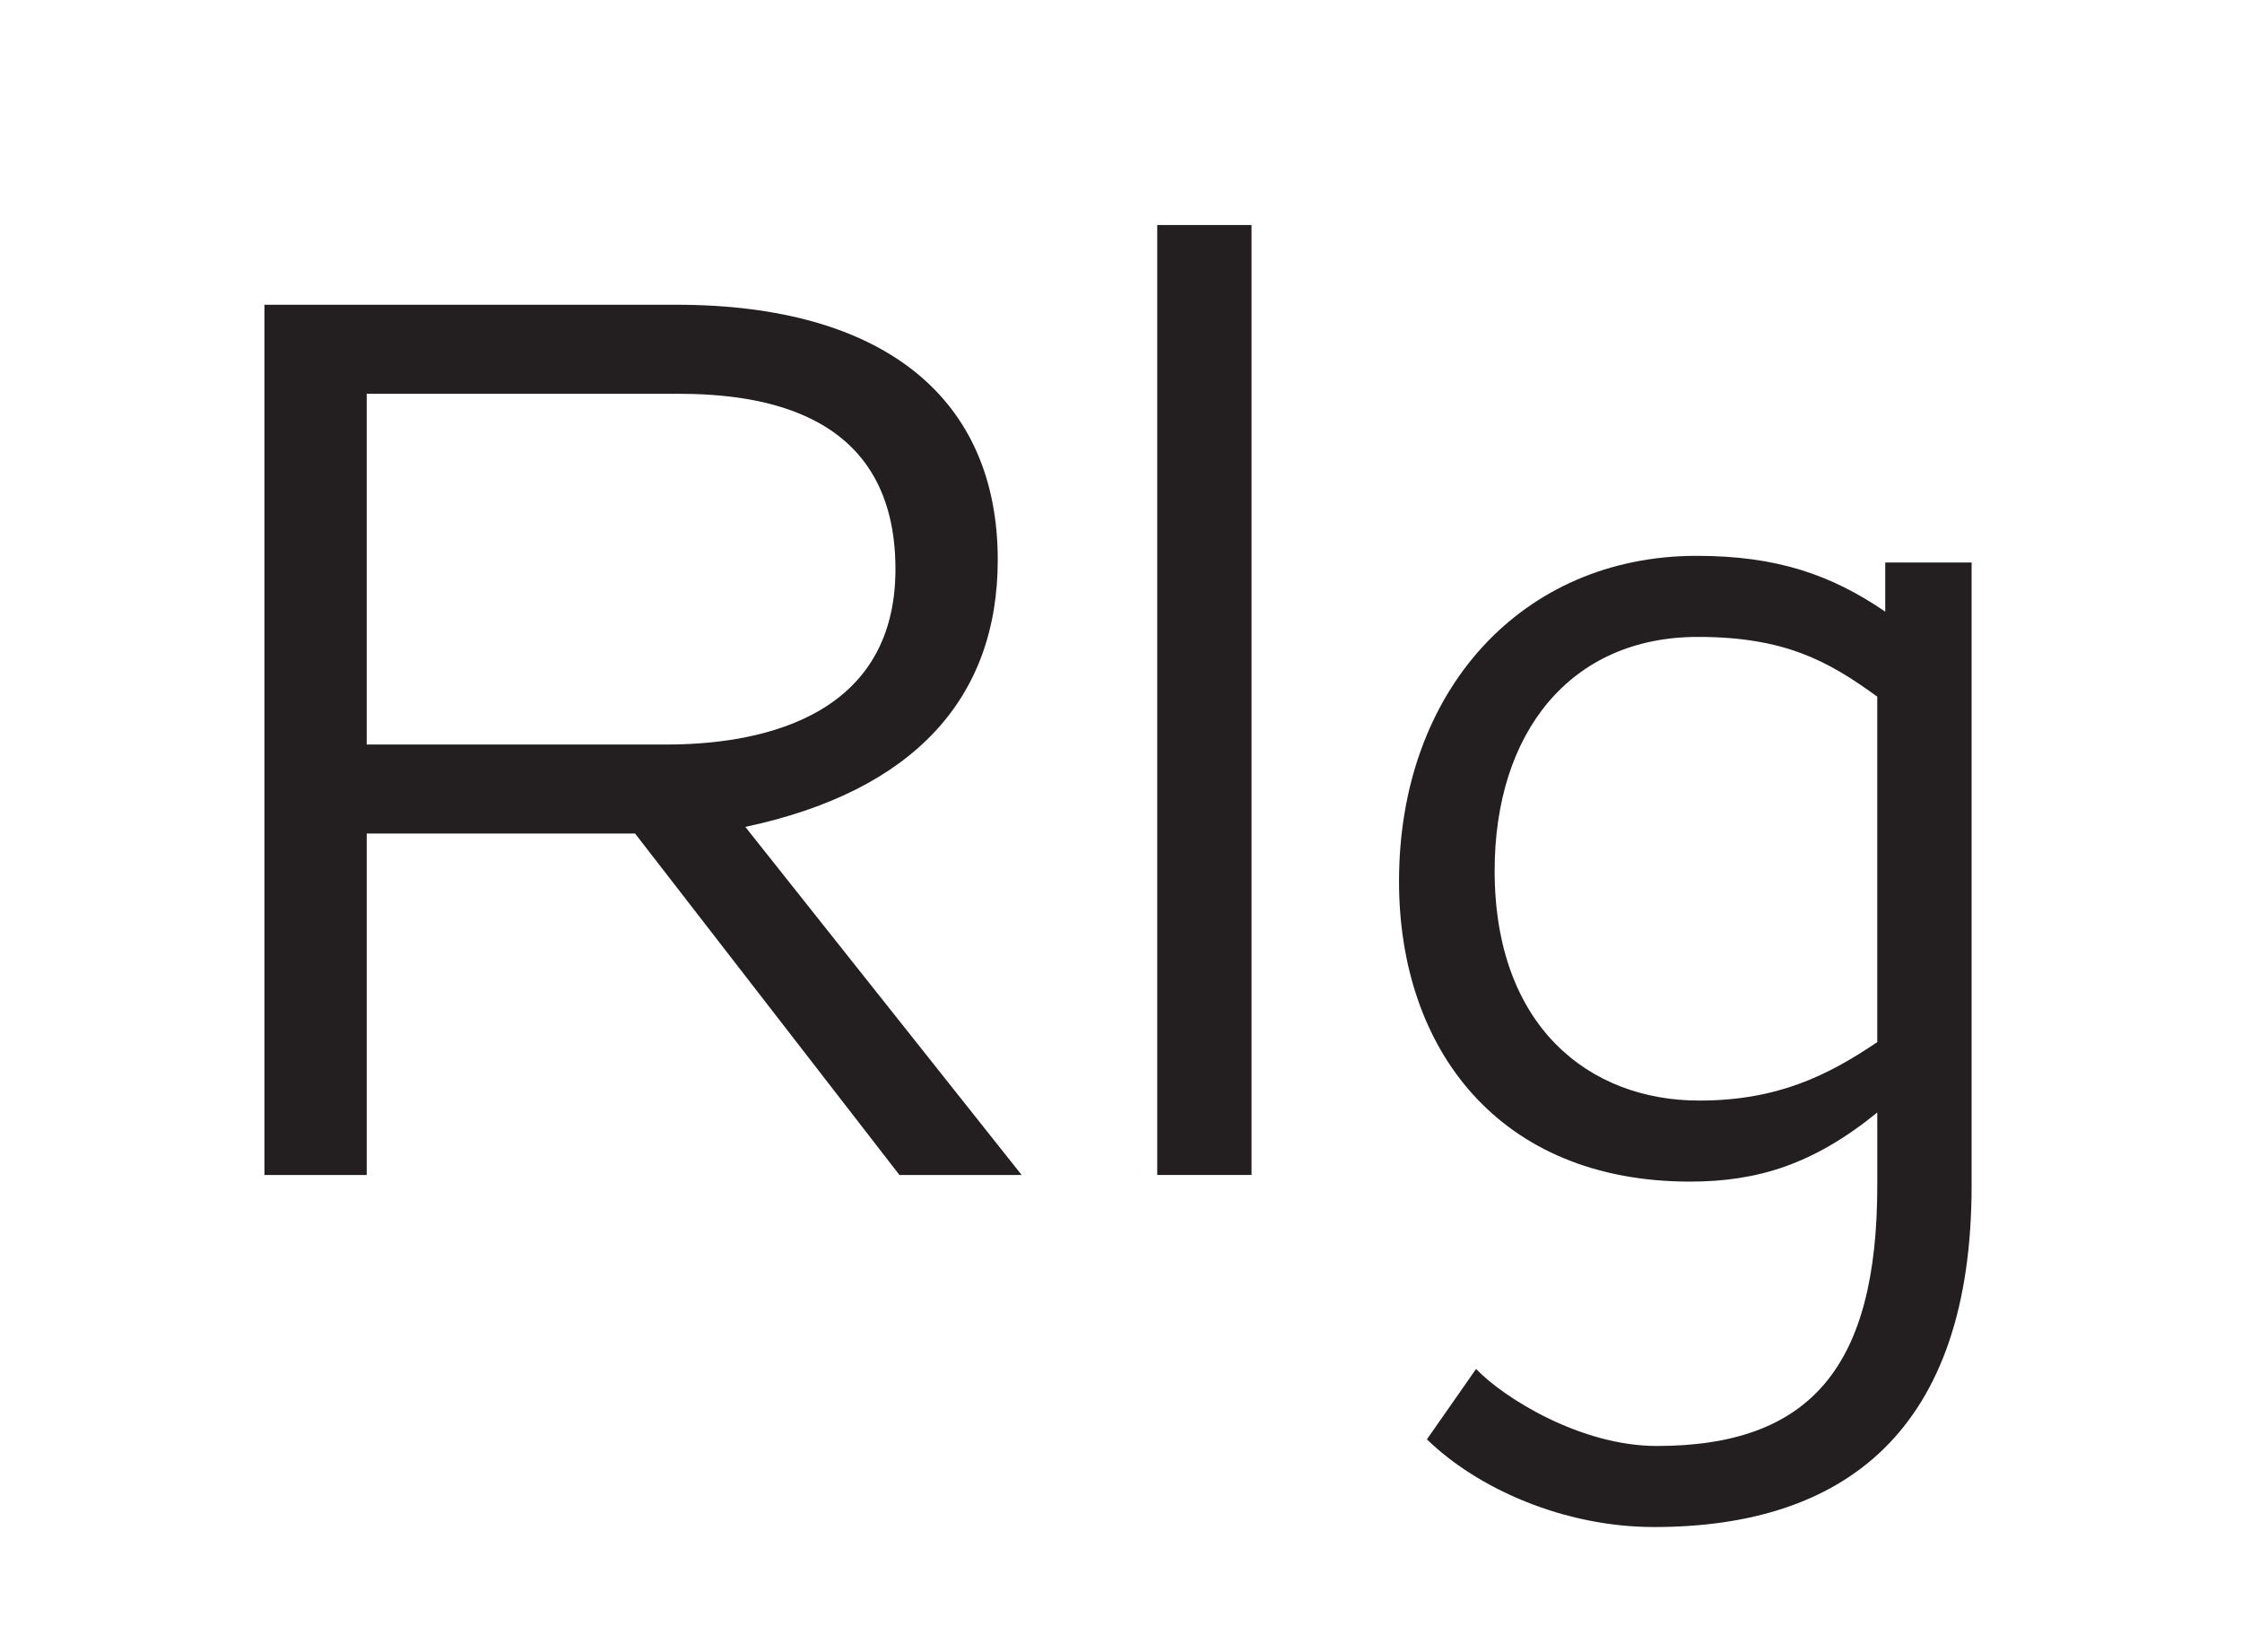
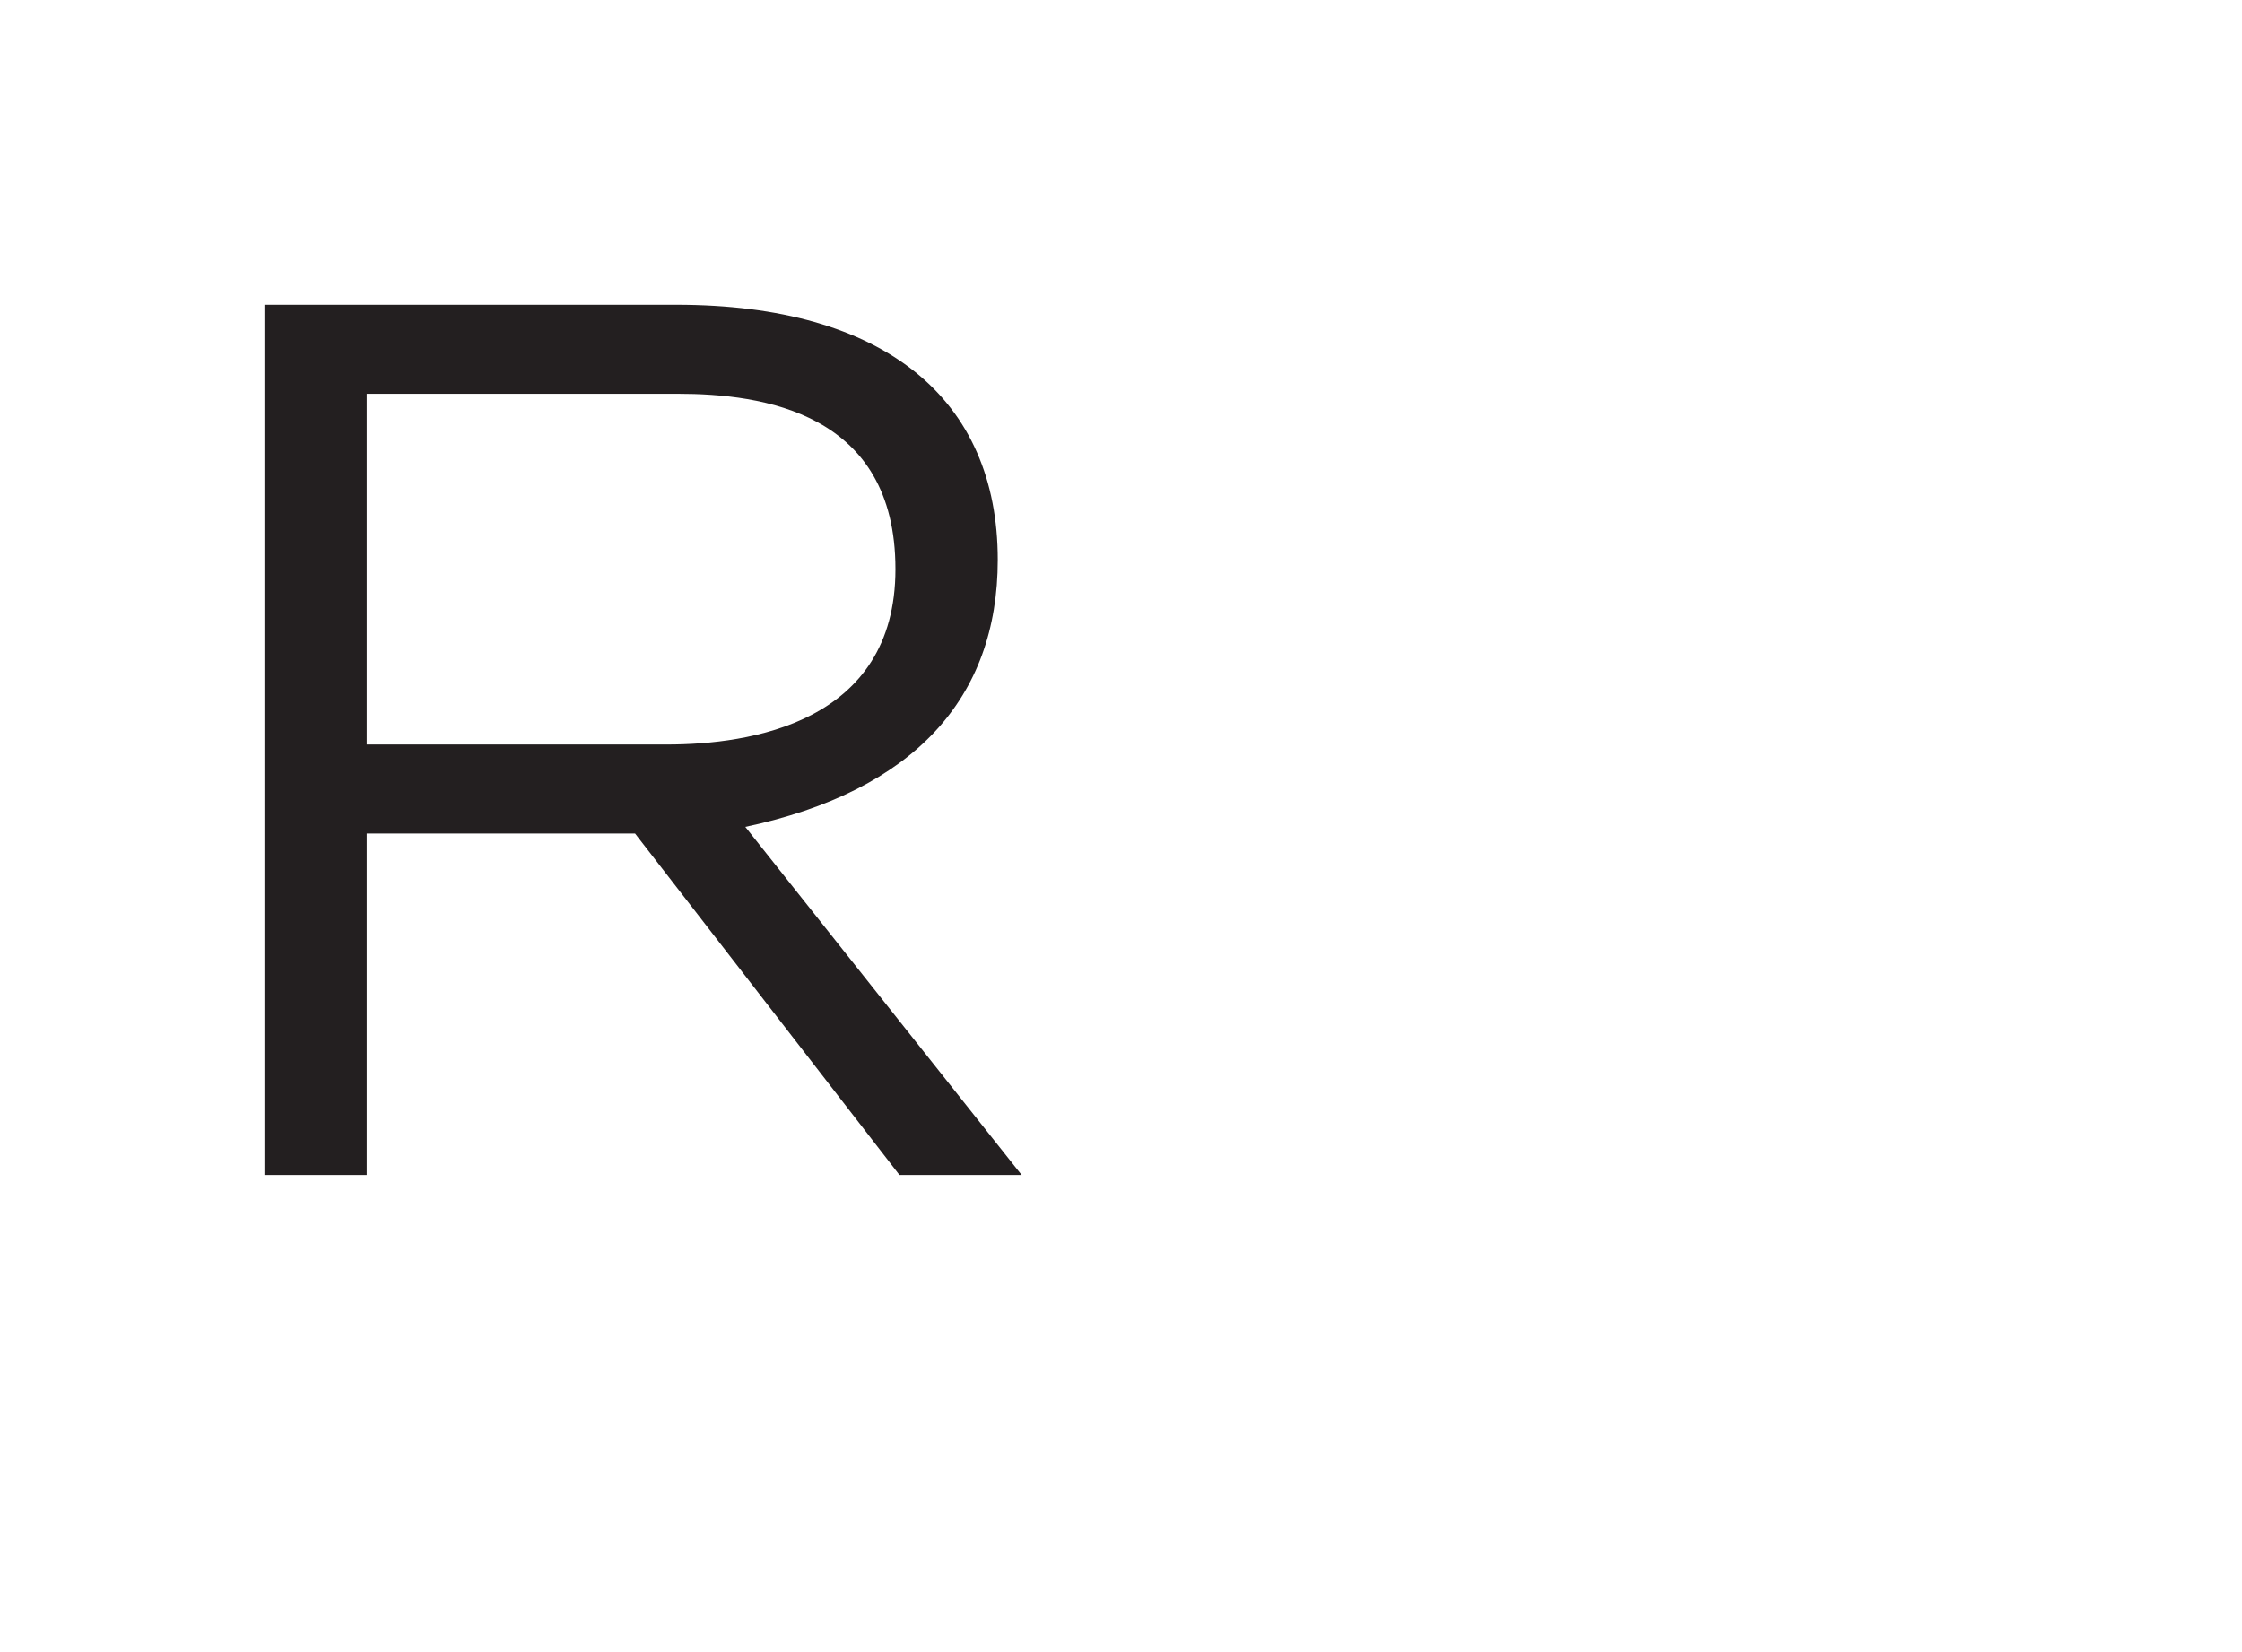
<svg xmlns="http://www.w3.org/2000/svg" id="All_Faces" viewBox="0 0 108 79.561">
  <defs>
    <style>.cls-1{fill:#231f20;stroke-width:0px;}</style>
  </defs>
  <path class="cls-1" d="M35.903,39.83l13.311,16.767h-5.887l-12.735-16.447h-12.927v16.447h-4.927V14.679h19.838c10.047,0,15.487,4.543,15.487,12.287,0,6.656-4.032,11.135-12.159,12.863ZM17.665,35.862h14.463c3.967,0,11.007-1.024,11.007-8.448,0-7.551-6.399-8.447-10.495-8.447h-14.975v16.895Z" />
-   <path class="cls-1" d="M55.745,10.839h4.543v45.757h-4.543V10.839Z" />
-   <path class="cls-1" d="M71.104,65.939c1.344,1.408,5.056,3.712,8.703,3.712,7.424,0,10.624-3.84,10.624-12.543v-3.52c-3.072,2.496-5.76,3.328-9.023,3.328-9.215,0-14.015-6.399-14.015-14.463,0-9.215,5.952-15.679,14.335-15.679,3.84,0,6.464.896,9.087,2.688v-2.368h4.16v30.014c0,11.839-6.144,16.447-15.295,16.447-4.352,0-8.511-1.856-10.943-4.224l2.368-3.392ZM90.43,33.558c-2.368-1.728-4.48-2.879-8.64-2.879-6.144,0-9.791,4.607-9.791,11.263,0,7.487,4.543,11.071,9.855,11.071,3.776,0,6.208-1.216,8.576-2.816v-16.639Z" />
+   <path class="cls-1" d="M55.745,10.839h4.543v45.757V10.839Z" />
</svg>